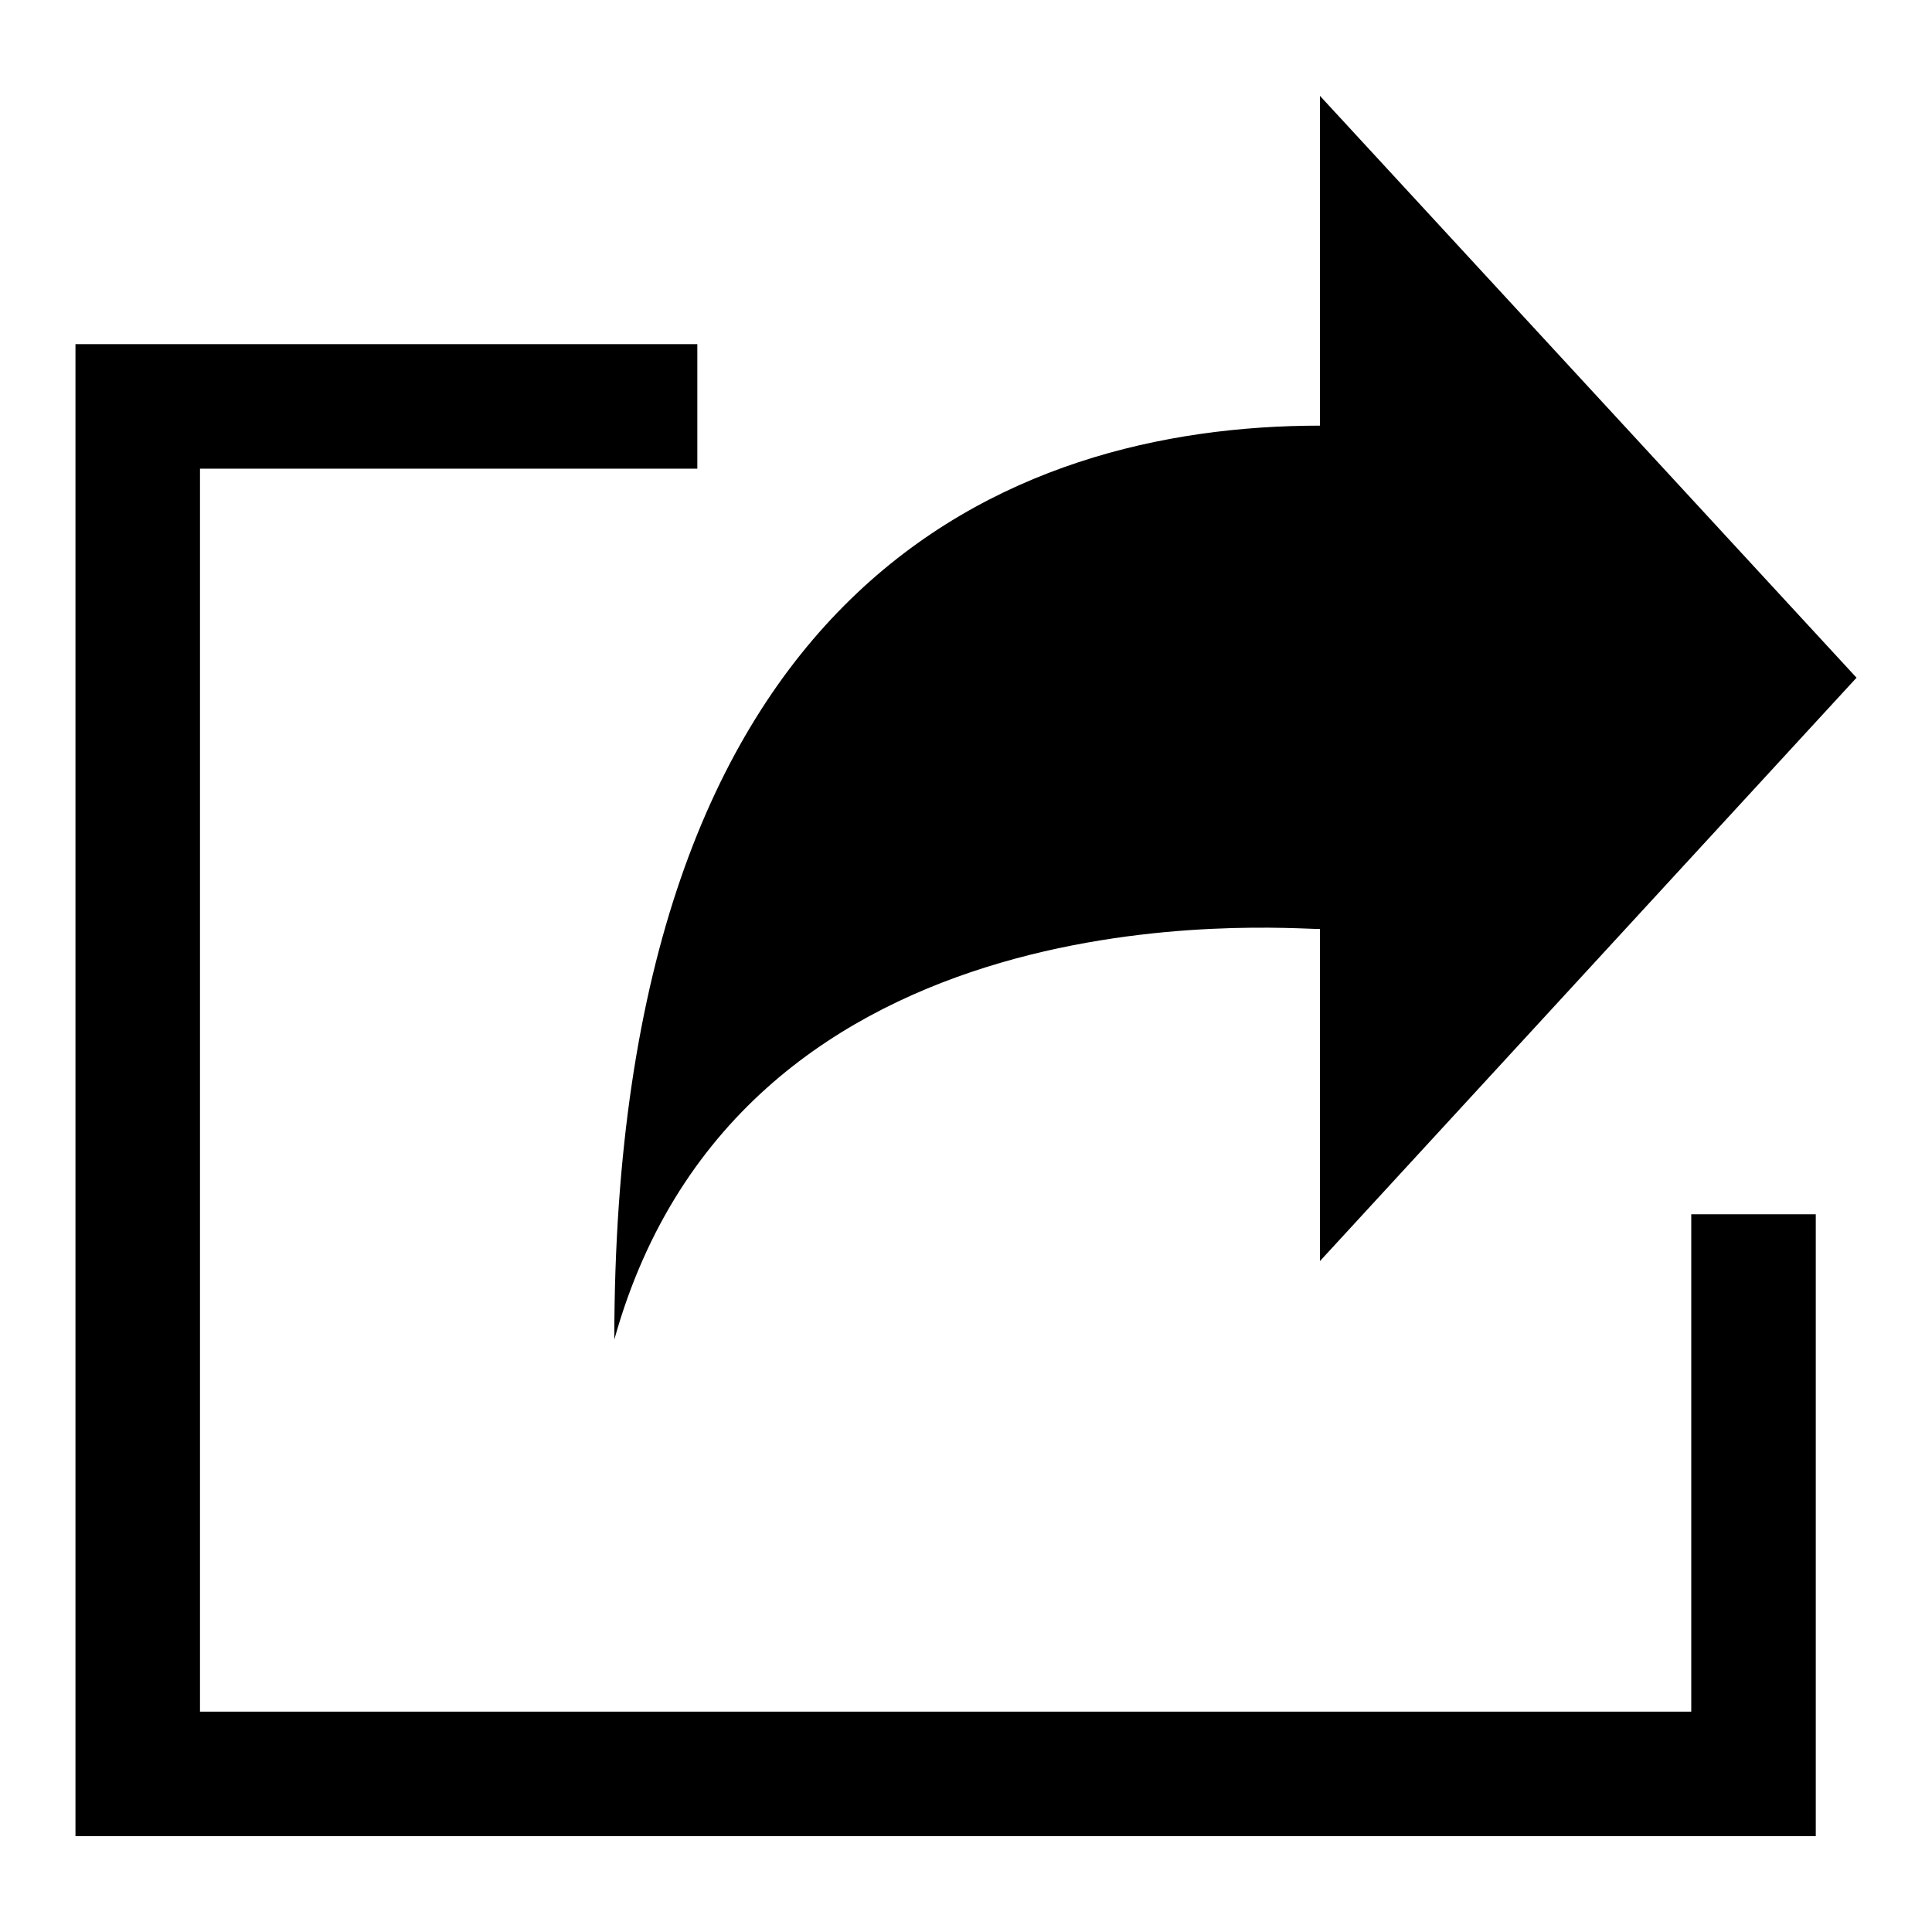
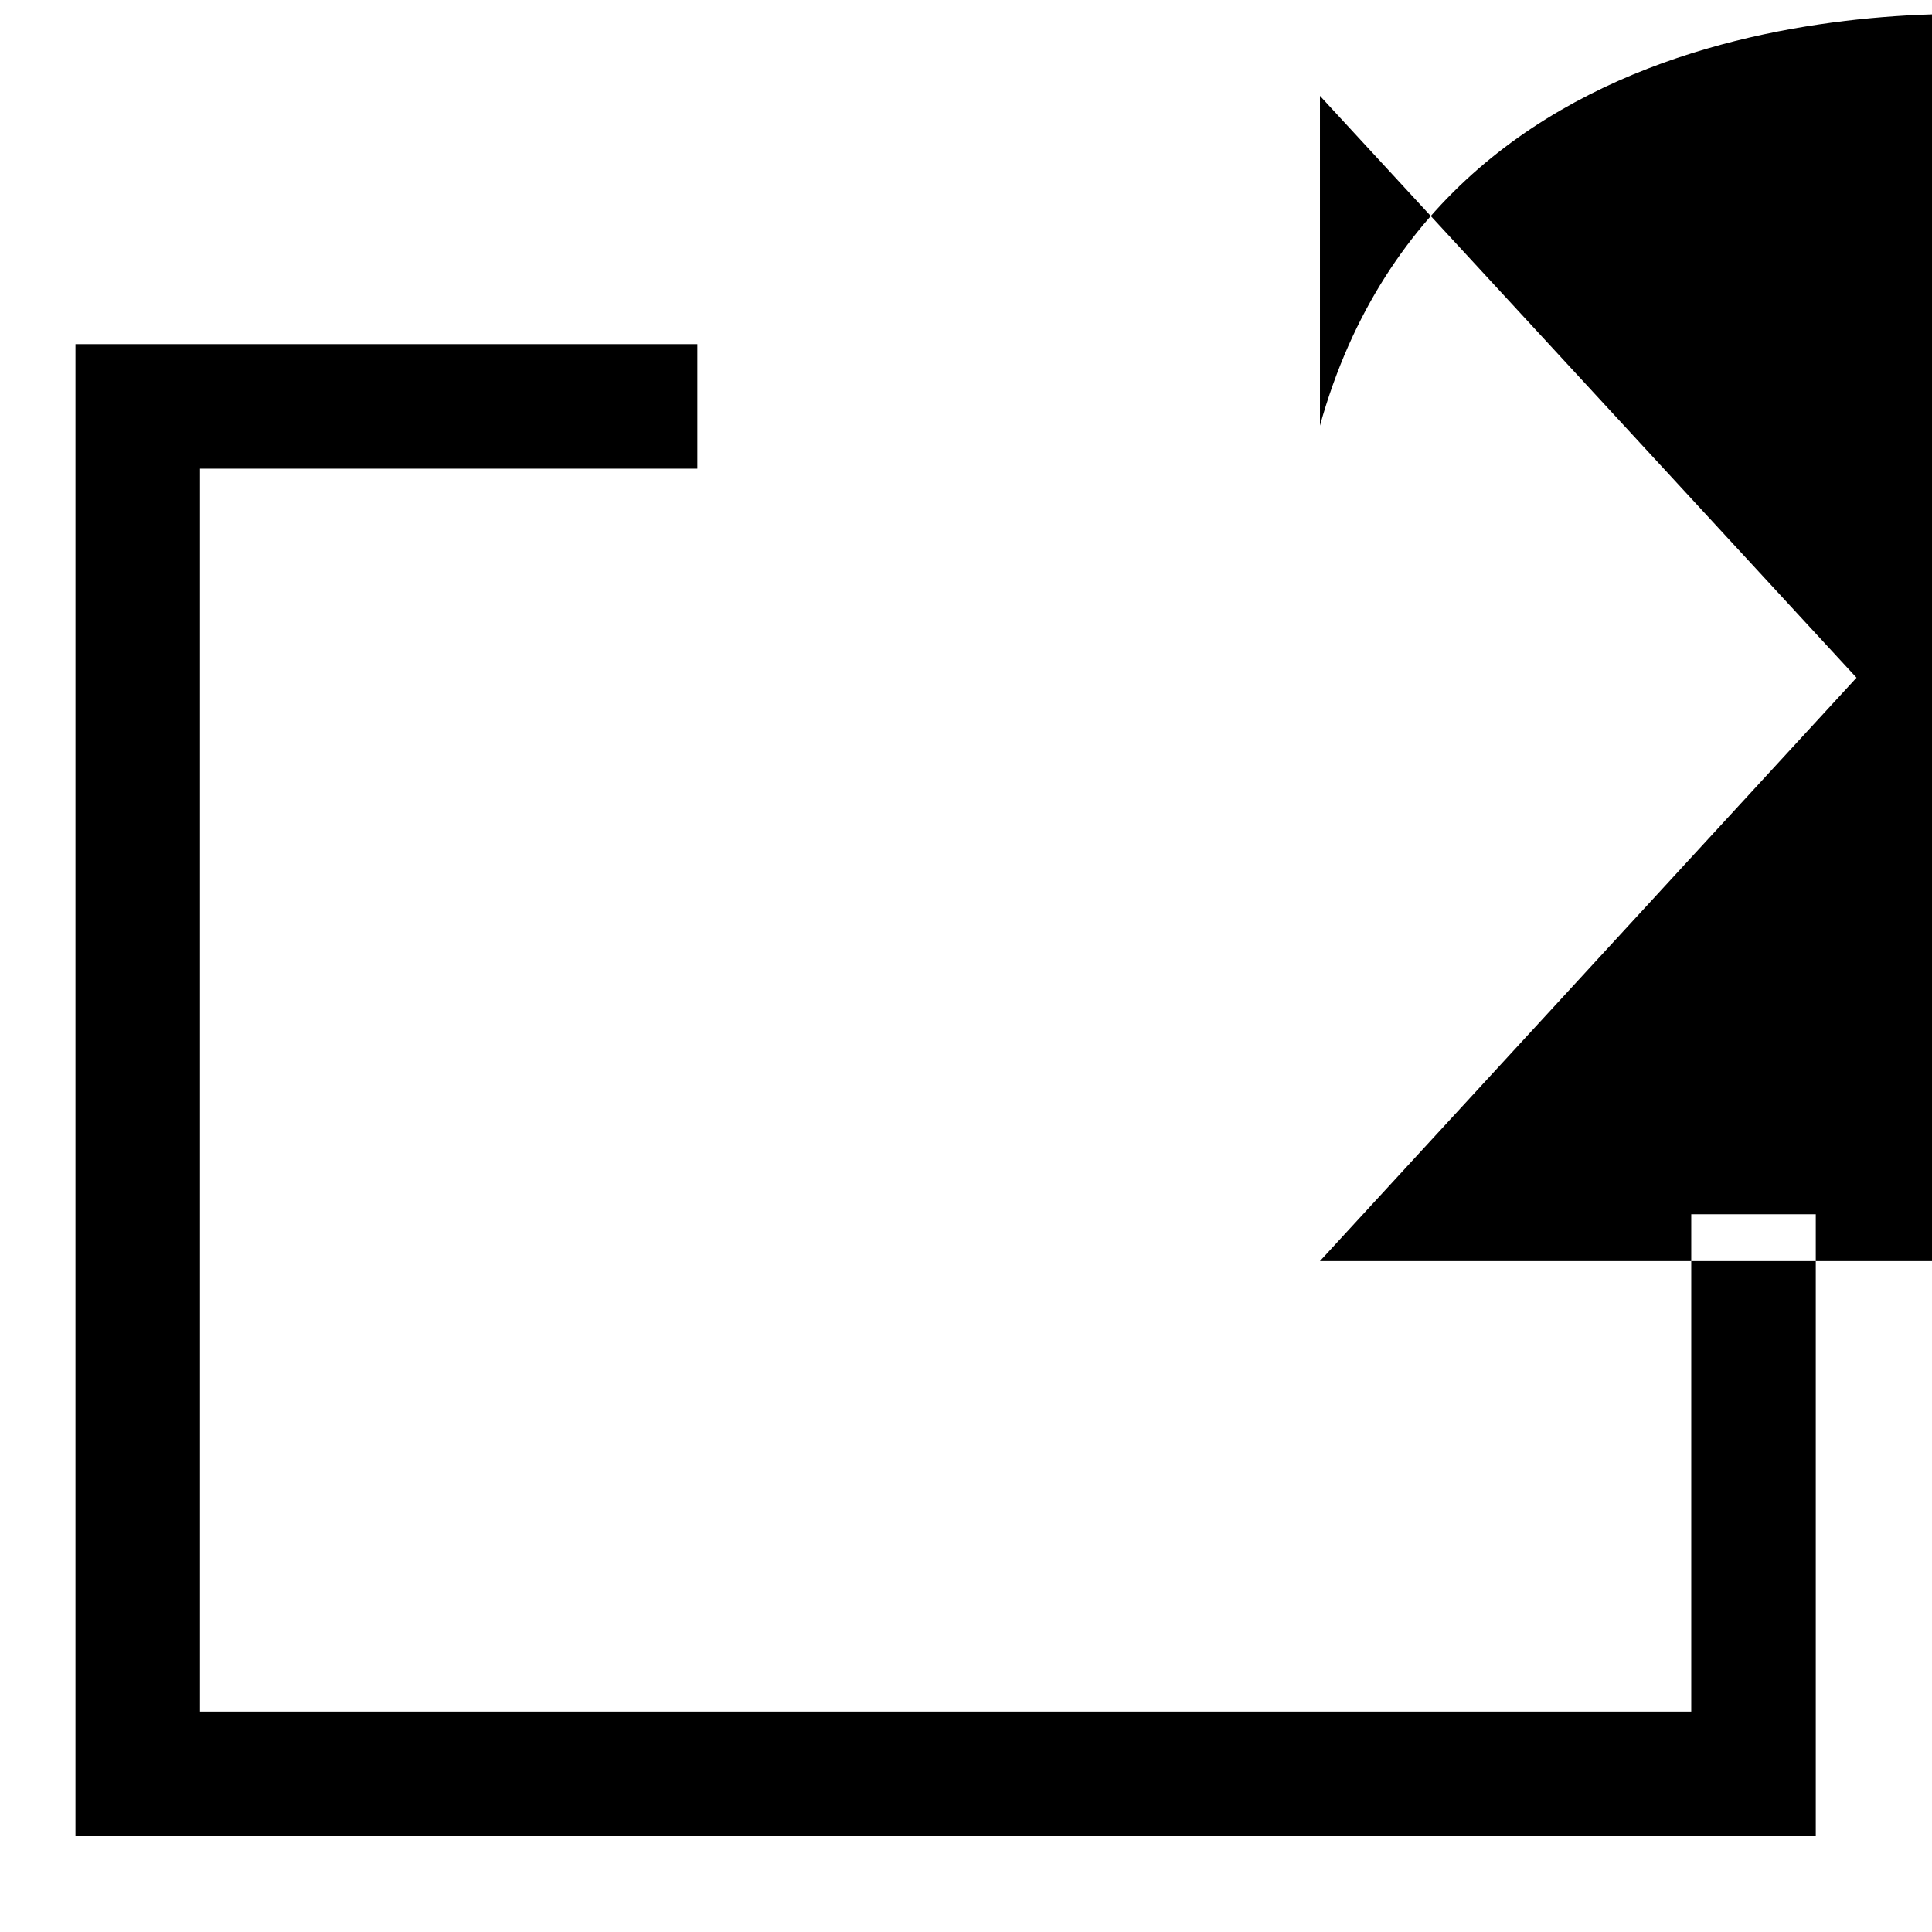
<svg xmlns="http://www.w3.org/2000/svg" version="1.1" x="0px" y="0px" viewBox="0 0 256 256" enable-background="new 0 0 256 256" xml:space="preserve">
  <g>
    <g>
-       <path fill="#000000" d="M10,45.6v197.7h230.6v-82.4h-16.5v65.9H26.5V62.1h65.9V45.6H10L10,45.6z M174.9,167.1L246,89.8l-71.1-77.1v43.7c-41.2,0-93.5,21-93.5,121.1c16.9-60.6,88.4-54.4,93.5-54.4V167.1z" />
+       <path fill="#000000" d="M10,45.6v197.7h230.6v-82.4h-16.5v65.9H26.5V62.1h65.9V45.6H10L10,45.6z M174.9,167.1L246,89.8l-71.1-77.1v43.7c16.9-60.6,88.4-54.4,93.5-54.4V167.1z" />
    </g>
  </g>
</svg>